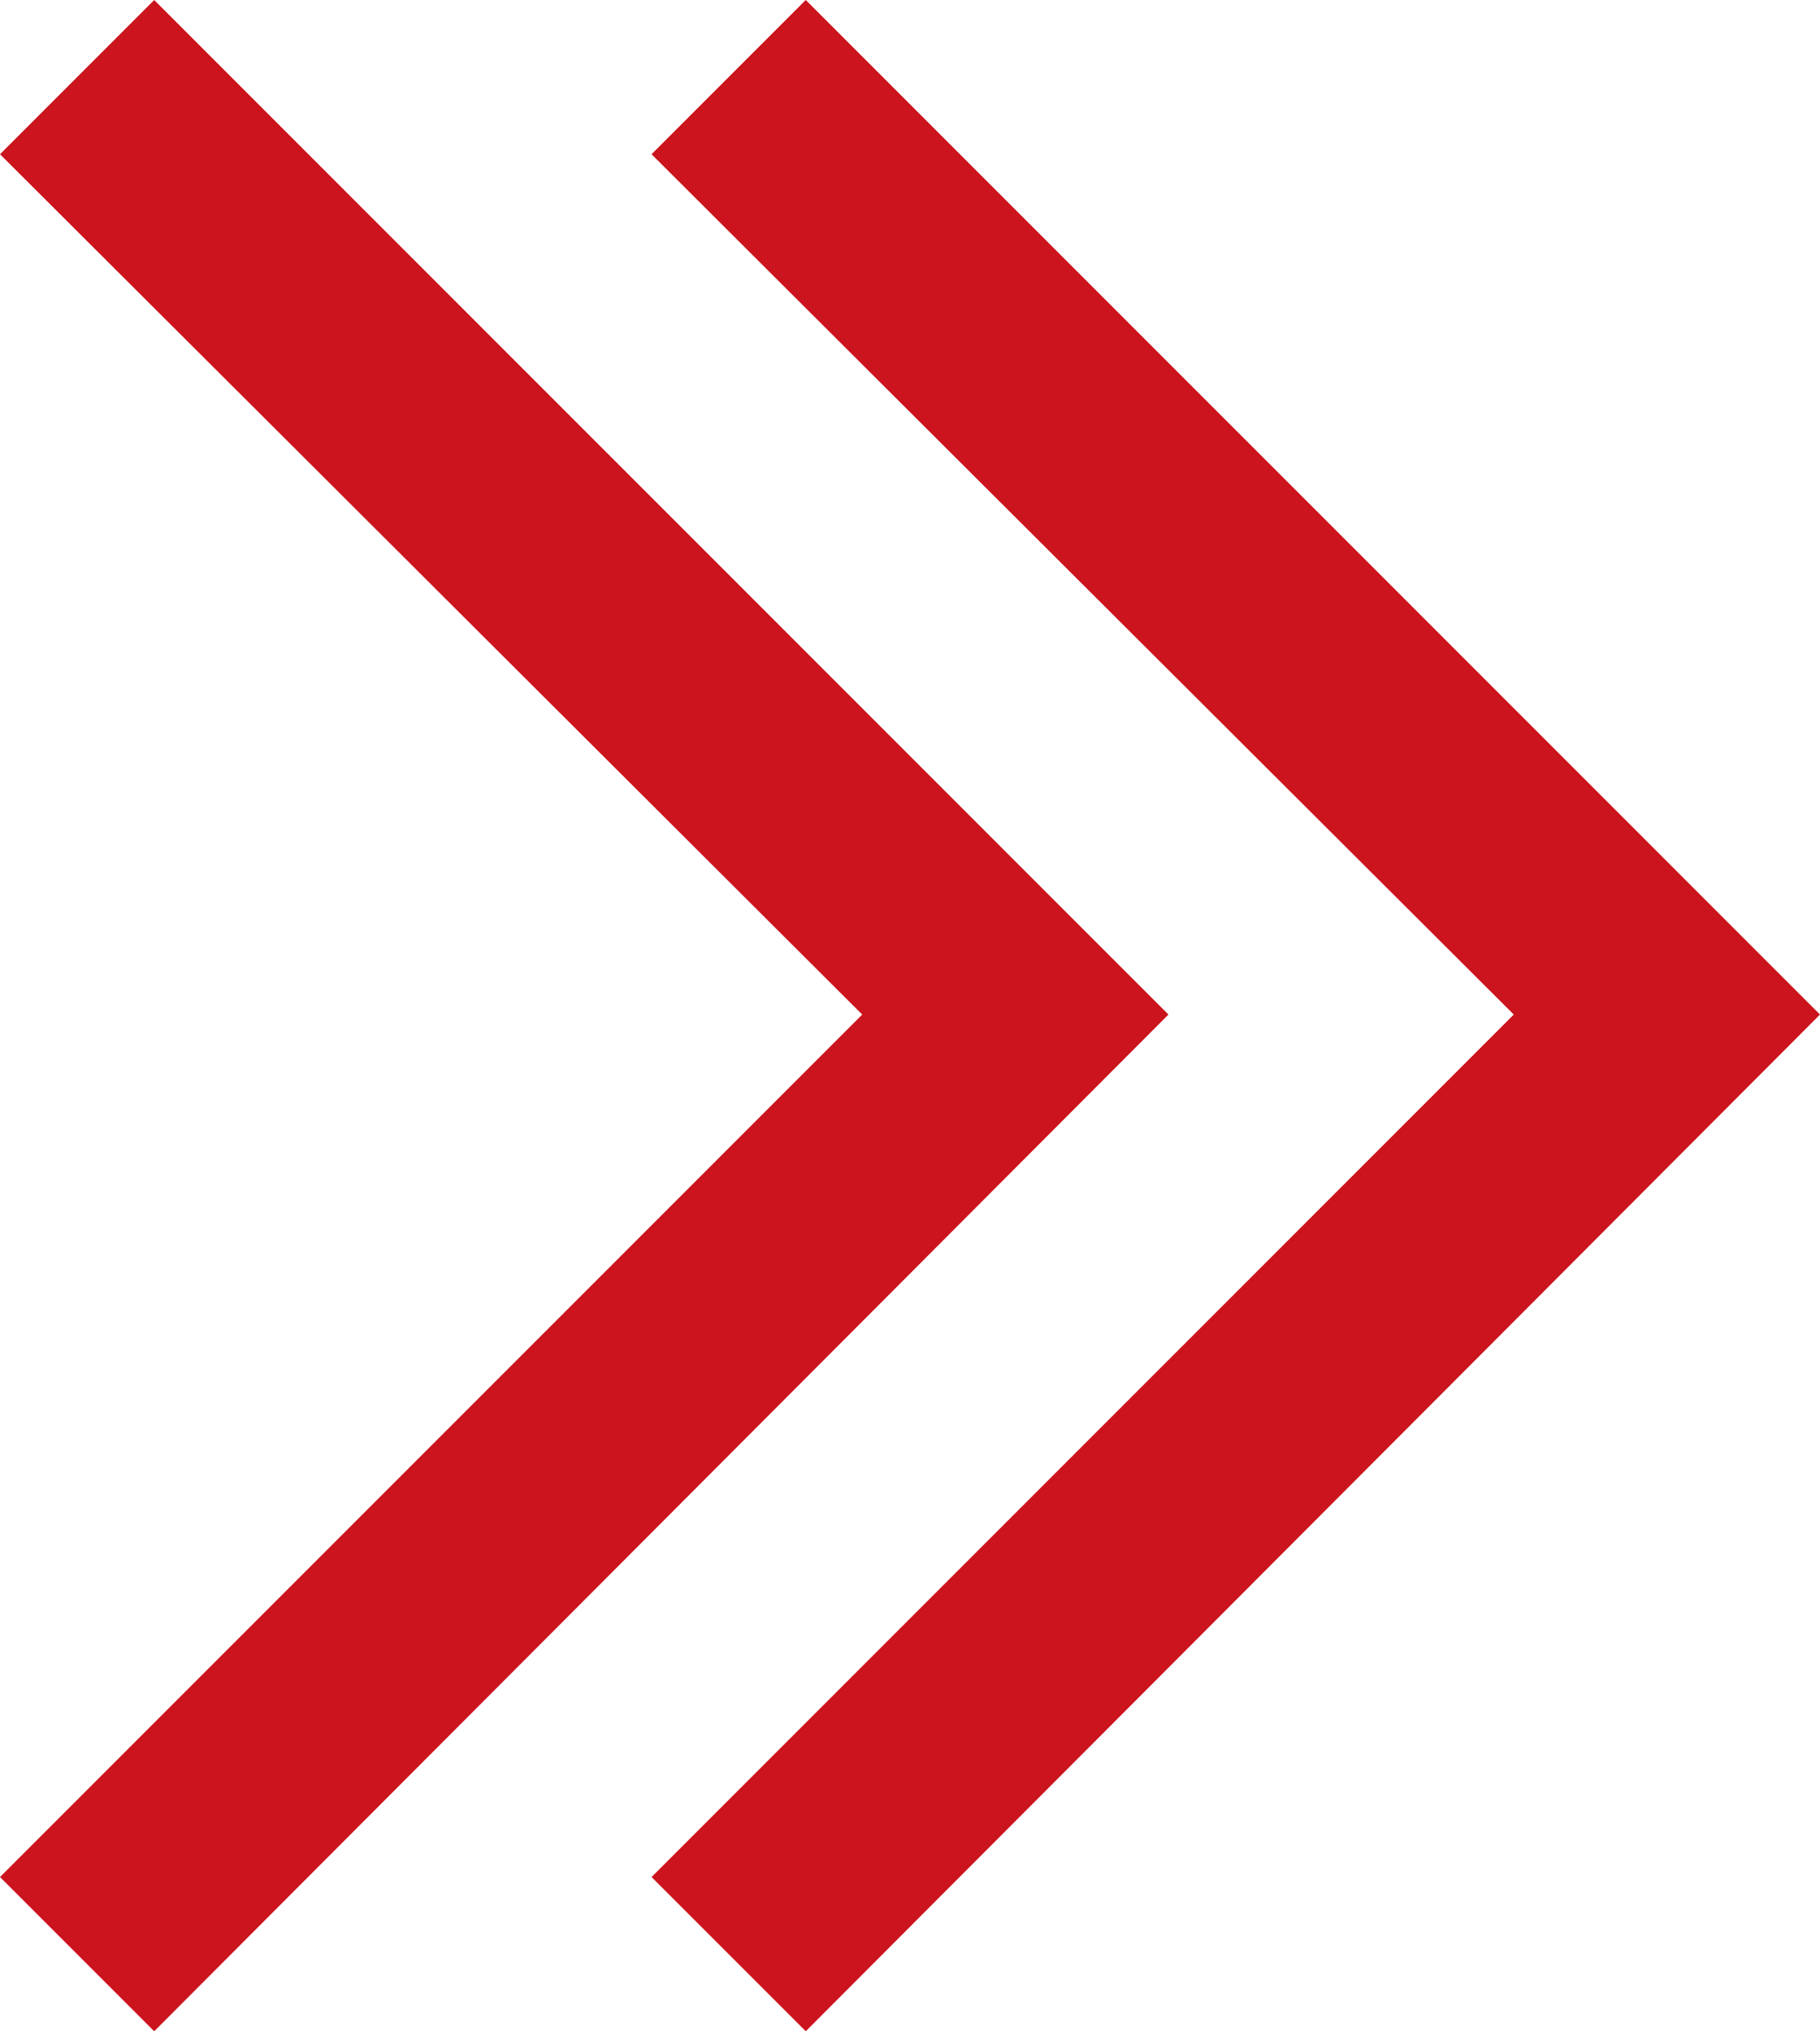
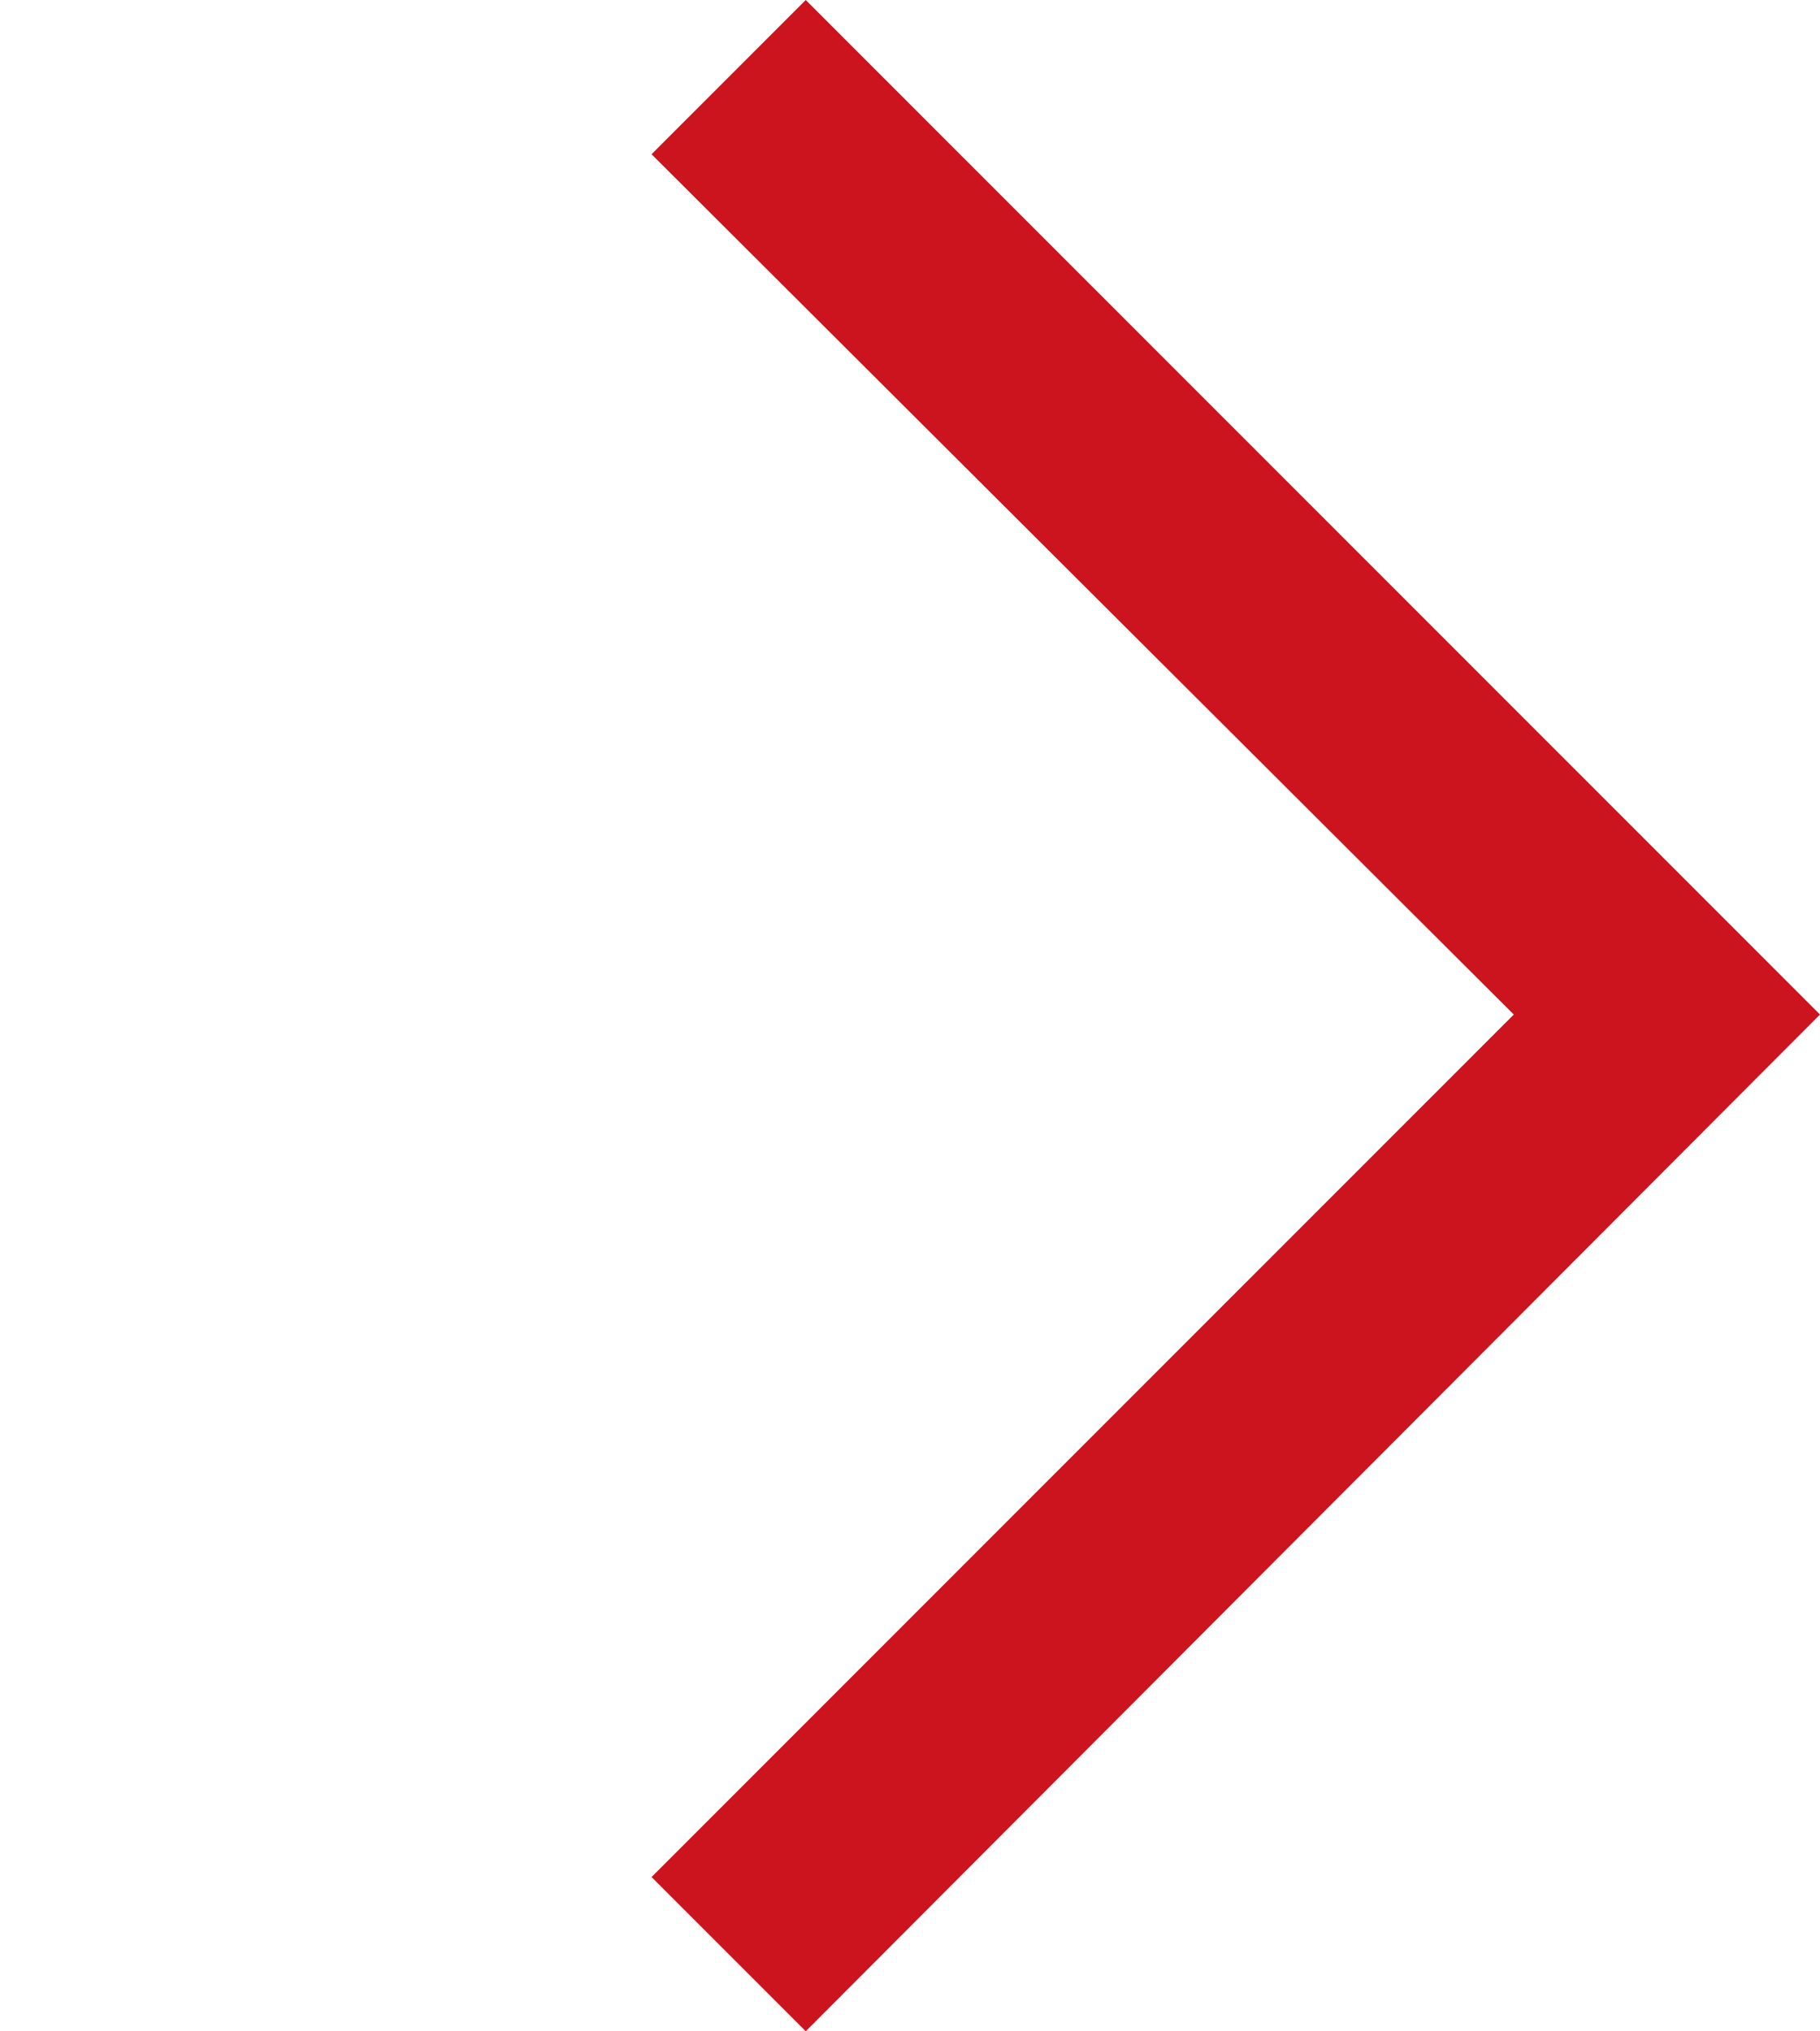
<svg xmlns="http://www.w3.org/2000/svg" id="_イヤー_2" viewBox="0 0 8.38 9.35">
  <defs>
    <style>.cls-1{fill:#cb141d;}</style>
  </defs>
  <g id="_イヤー_1-2">
    <g>
-       <polygon class="cls-1" points=".71 9.35 0 8.64 3.97 4.67 0 .71 .71 0 5.38 4.67 .71 9.35" />
      <polygon class="cls-1" points="3.71 9.35 3 8.64 6.97 4.67 3 .71 3.71 0 8.38 4.67 3.71 9.35" />
    </g>
  </g>
</svg>